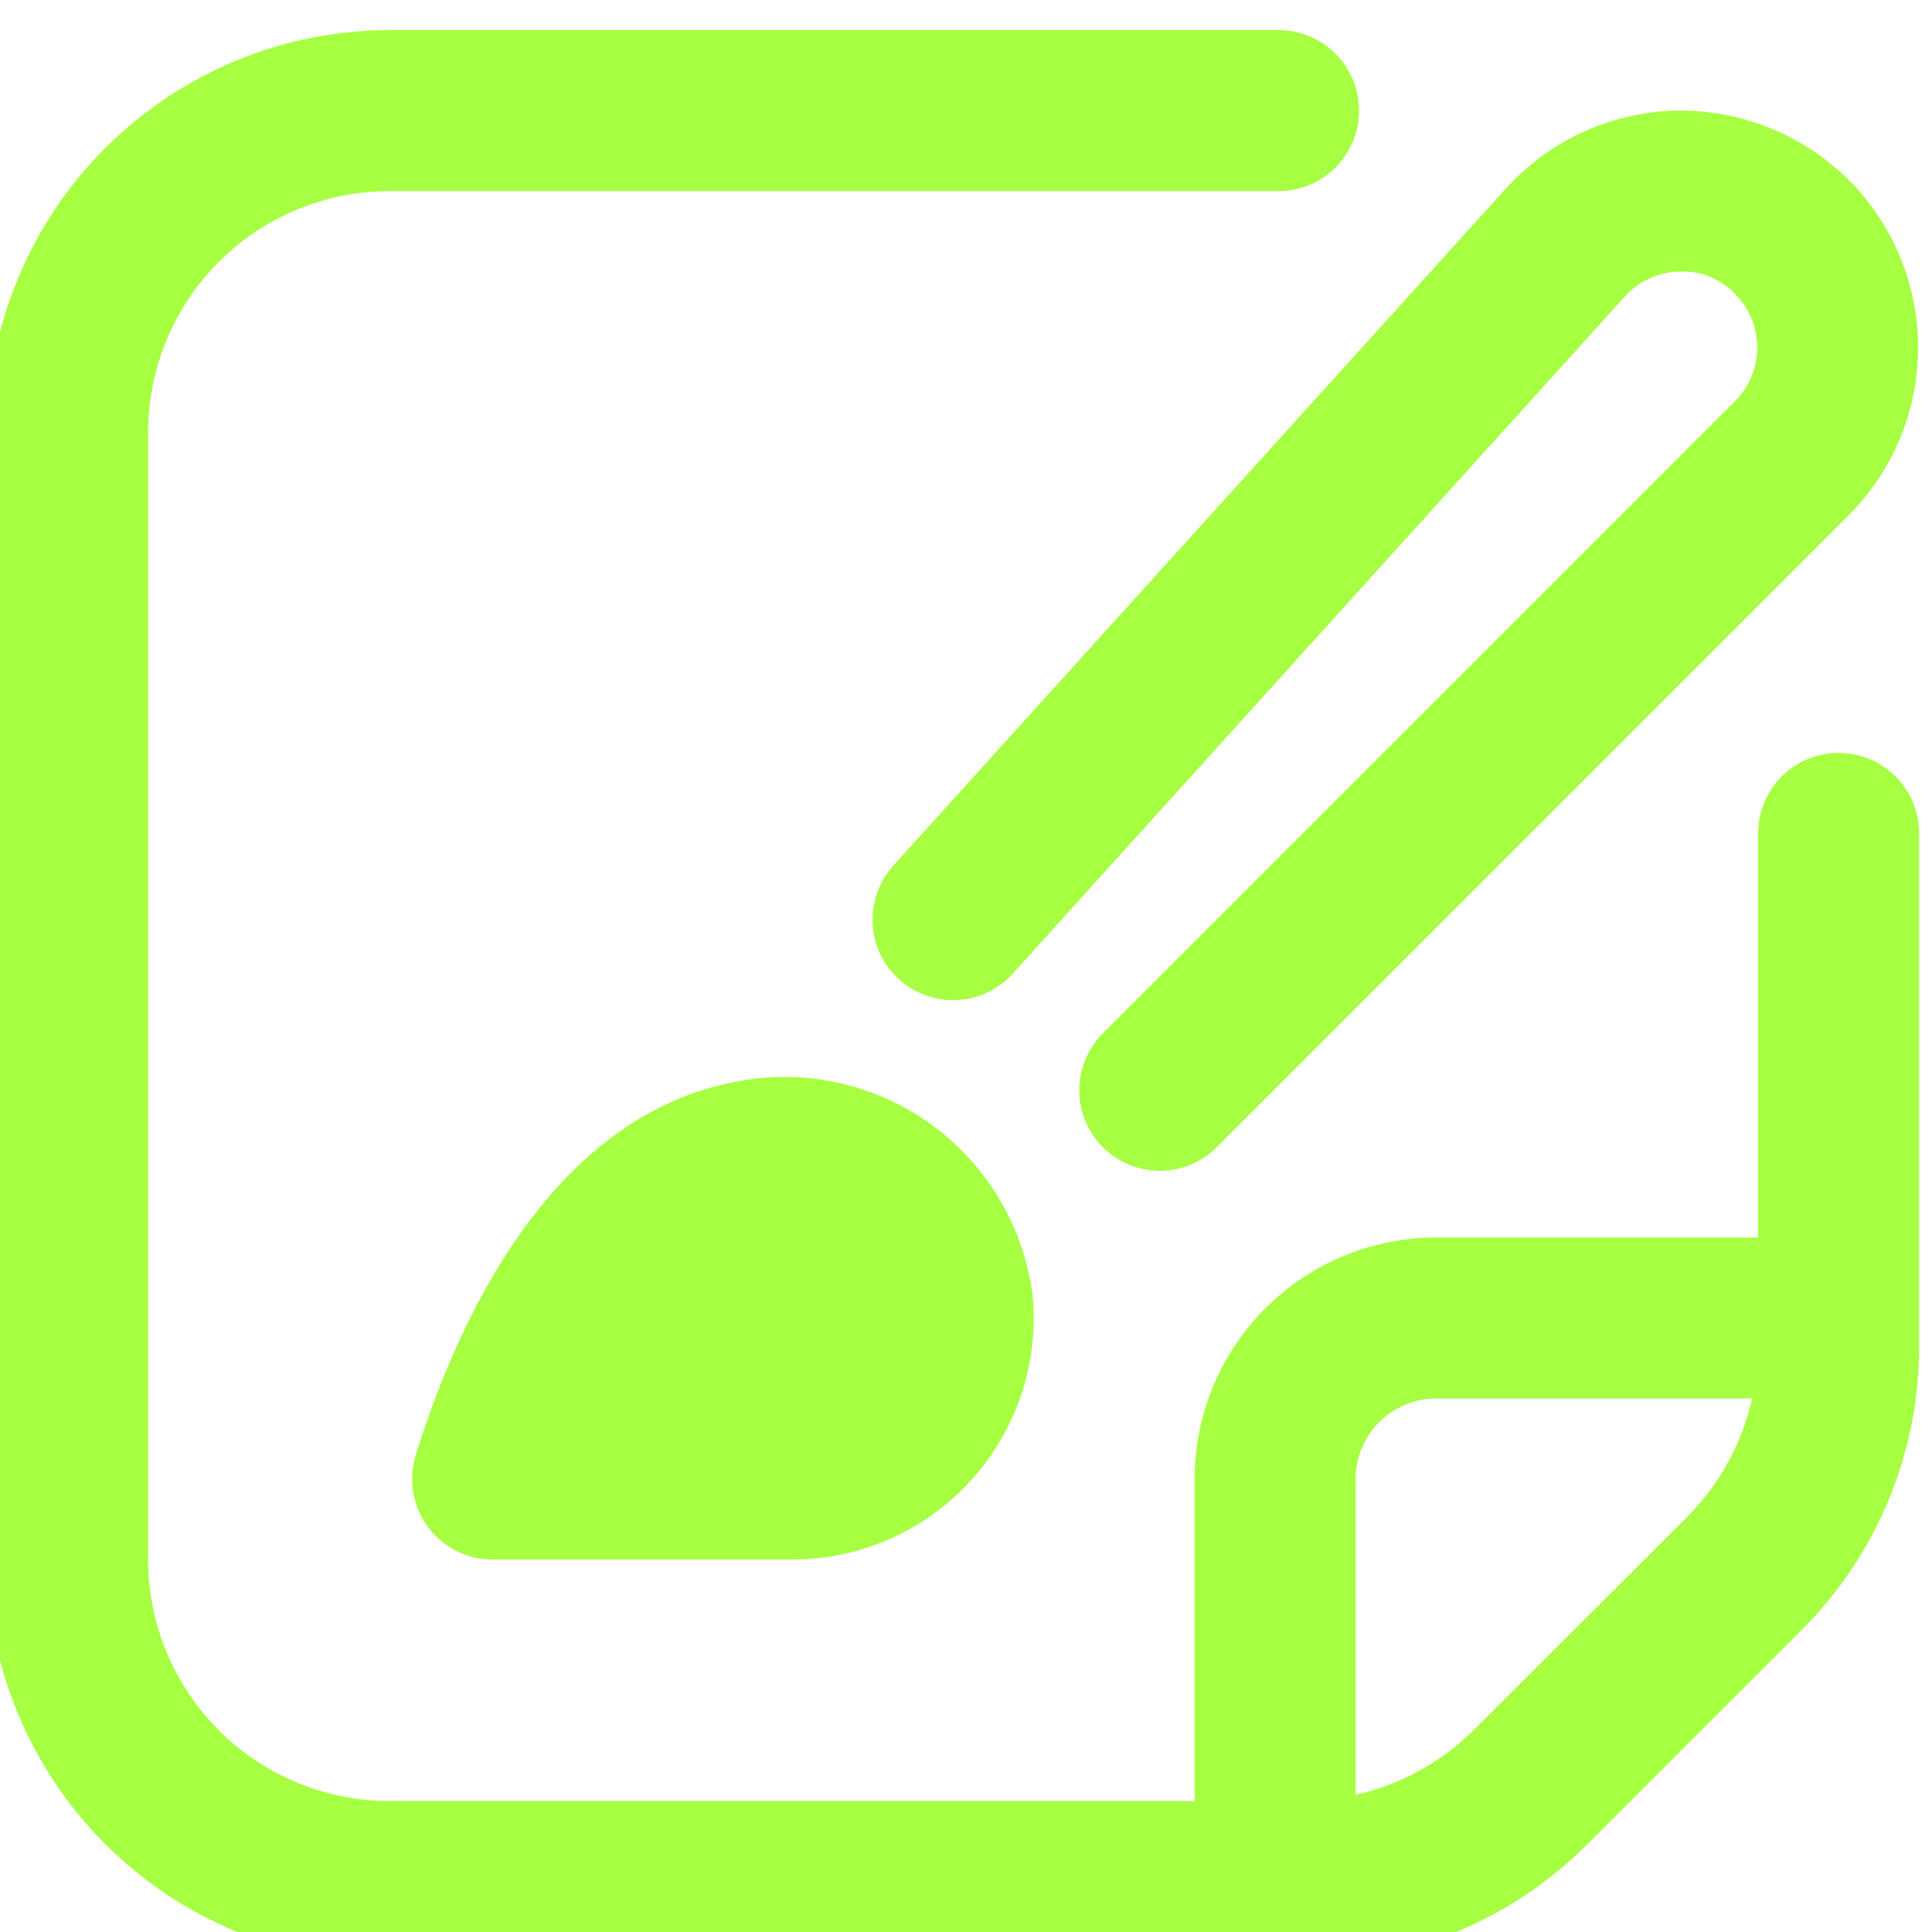
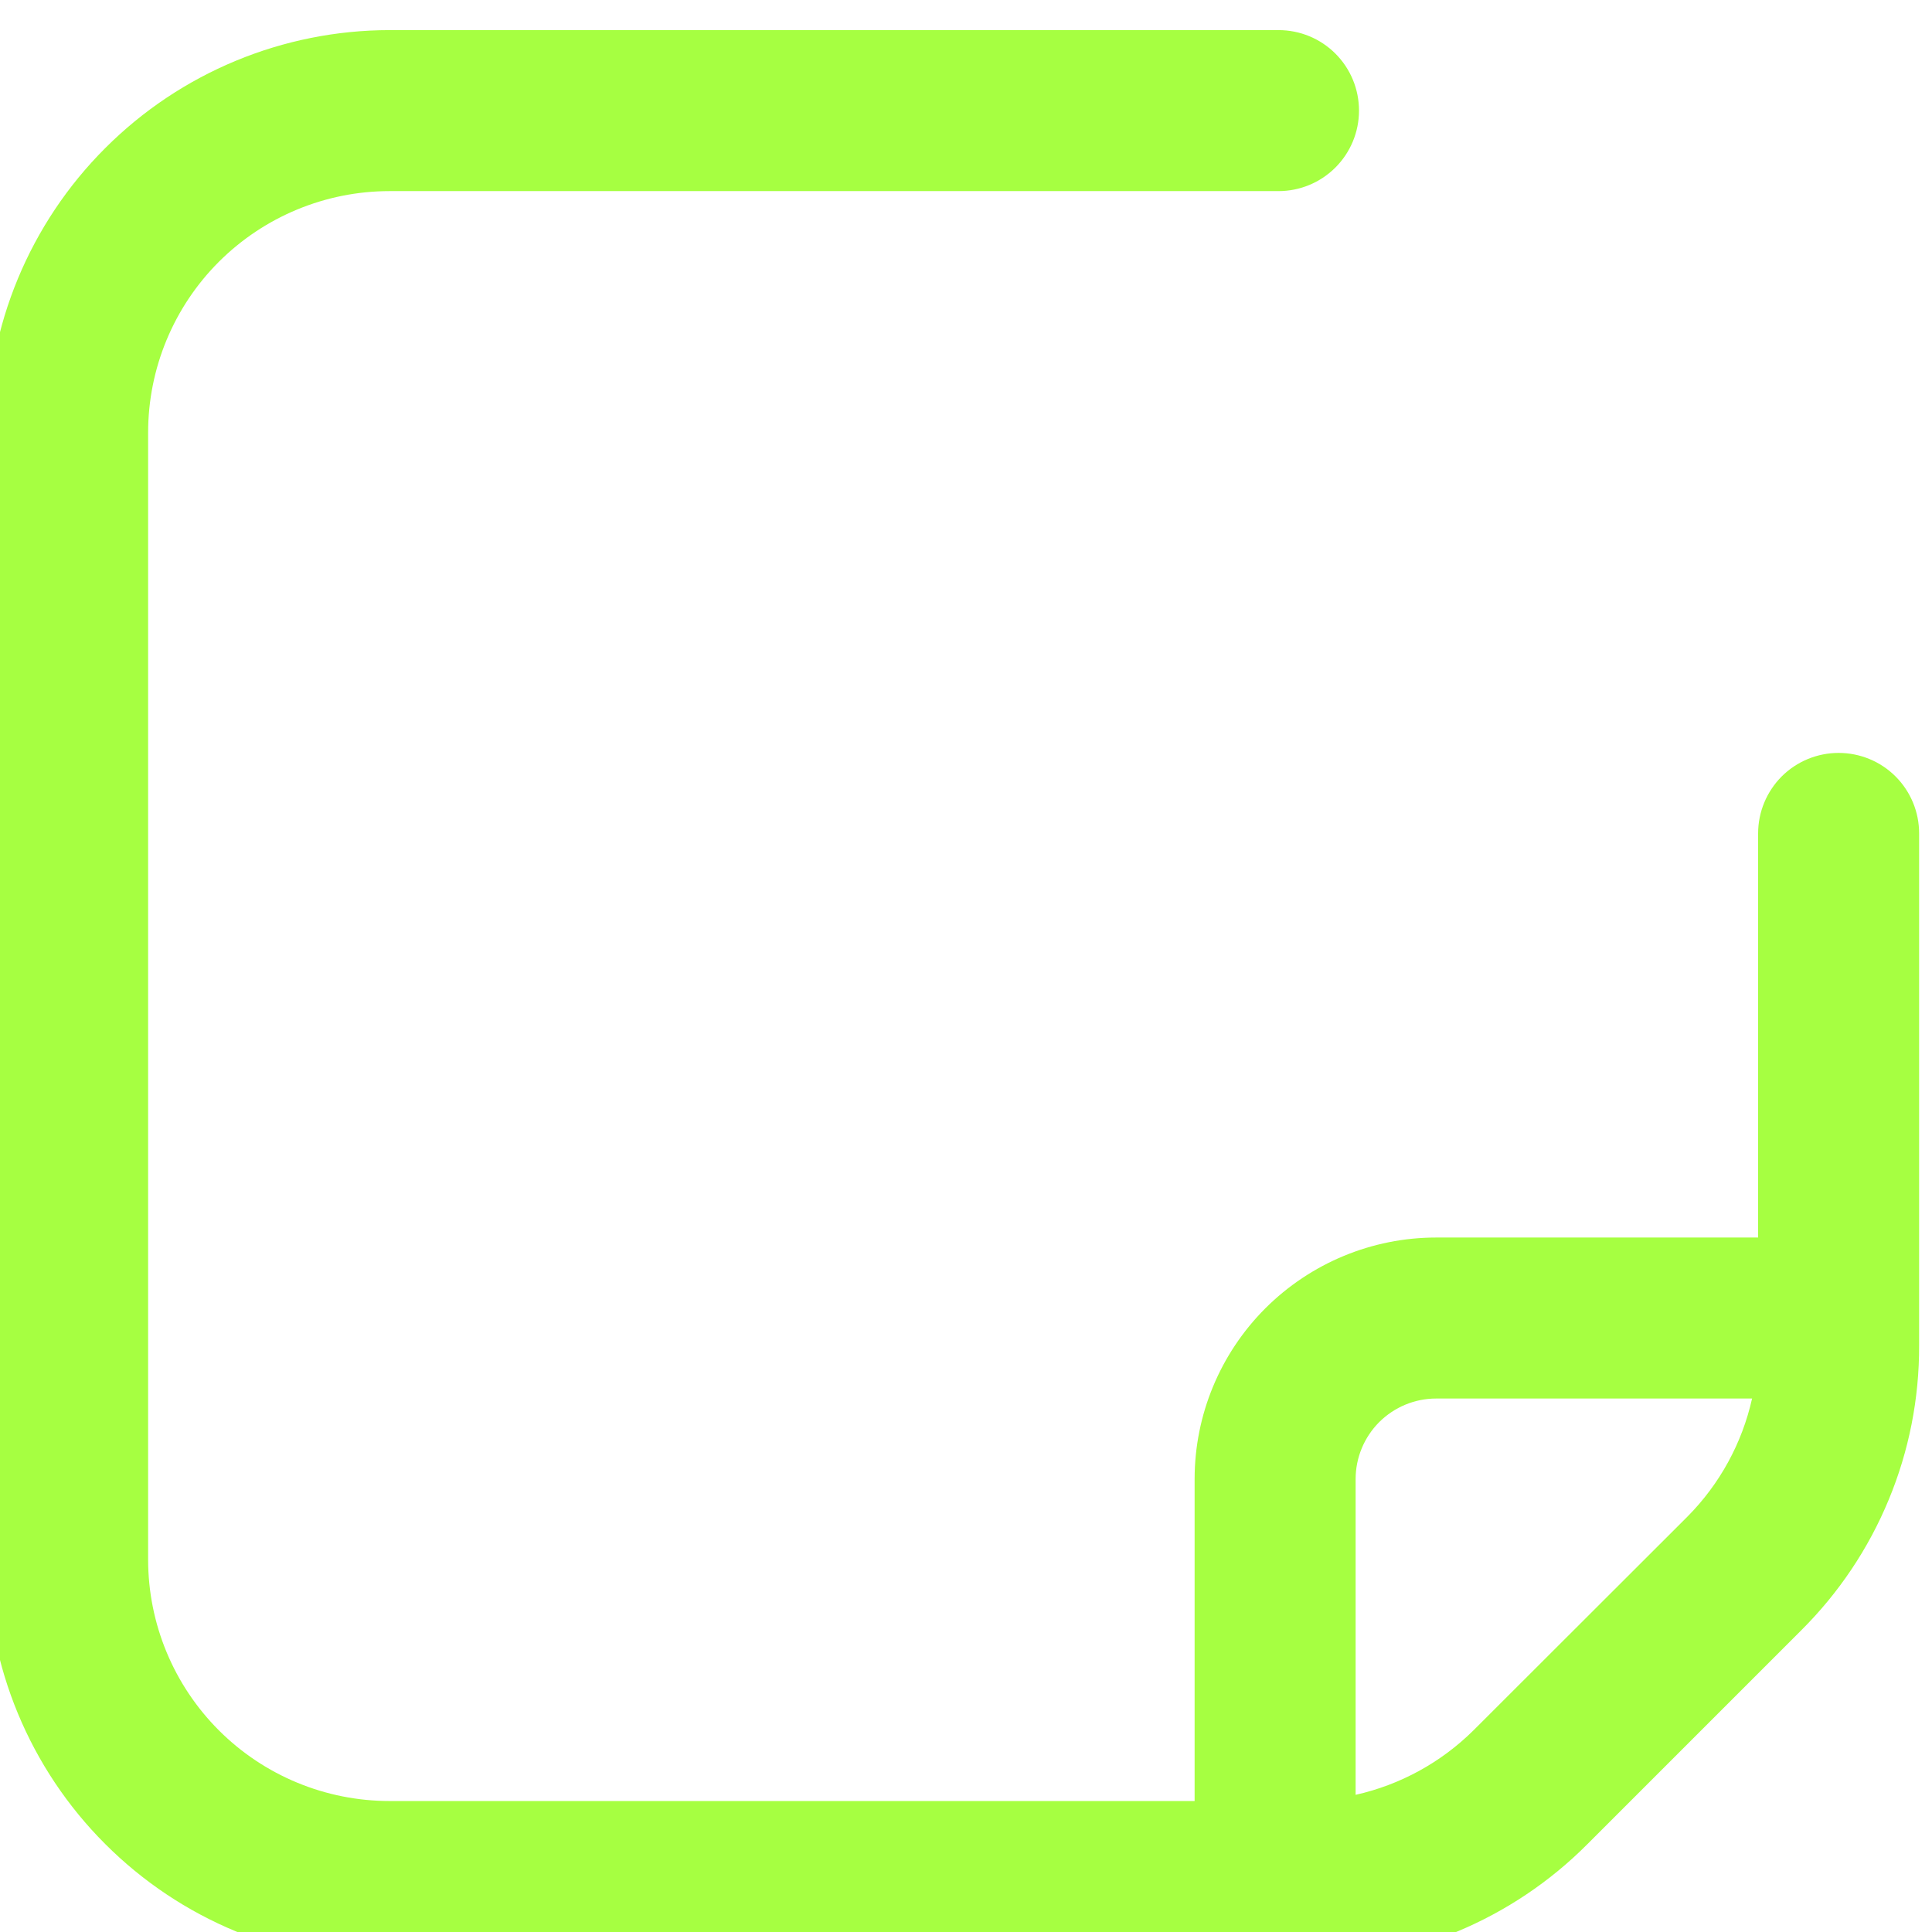
<svg xmlns="http://www.w3.org/2000/svg" fill="none" height="100%" overflow="visible" preserveAspectRatio="none" style="display: block;" viewBox="0 0 24 24" width="100%">
  <g clip-path="url(#clip0_0_164)" id="1">
    <g id="Group 1">
-       <path d="M9.128 13.44C6.811 13.886 5.663 16.466 5.165 18.074C5.118 18.224 5.107 18.383 5.133 18.538C5.159 18.693 5.221 18.84 5.314 18.966C5.407 19.093 5.529 19.195 5.669 19.266C5.809 19.337 5.964 19.374 6.121 19.373H9.84C10.258 19.373 10.67 19.287 11.052 19.118C11.433 18.95 11.776 18.704 12.057 18.396C12.338 18.088 12.552 17.724 12.685 17.329C12.818 16.933 12.867 16.515 12.828 16.099C12.775 15.675 12.635 15.266 12.416 14.898C12.198 14.531 11.906 14.212 11.559 13.962C11.211 13.713 10.816 13.537 10.398 13.448C9.98 13.358 9.548 13.355 9.128 13.44Z" fill="#A6FF41" id="Vector" />
      <path d="M22.84 9.353C22.575 9.353 22.321 9.458 22.133 9.645C21.946 9.833 21.84 10.087 21.84 10.352V15.373H17.84C17.045 15.373 16.282 15.69 15.719 16.252C15.156 16.815 14.84 17.578 14.84 18.373V22.373H4.84C4.045 22.373 3.282 22.058 2.719 21.495C2.156 20.932 1.84 20.169 1.84 19.373V5.374C1.84 4.578 2.156 3.815 2.719 3.252C3.282 2.69 4.045 2.374 4.84 2.374H15.882C16.148 2.374 16.402 2.268 16.589 2.081C16.777 1.893 16.882 1.639 16.882 1.374C16.882 1.108 16.777 0.854 16.589 0.666C16.402 0.479 16.148 0.374 15.882 0.374H4.84C3.515 0.375 2.244 0.902 1.307 1.84C0.369 2.777 -0.158 4.048 -0.16 5.374L-0.16 19.373C-0.158 20.699 0.369 21.97 1.307 22.907C2.244 23.845 3.515 24.372 4.84 24.373H16.183C16.84 24.375 17.491 24.247 18.098 23.996C18.704 23.744 19.255 23.375 19.718 22.91L22.376 20.252C22.842 19.788 23.211 19.238 23.462 18.631C23.714 18.024 23.842 17.373 23.84 16.716V10.352C23.84 10.087 23.735 9.833 23.547 9.645C23.36 9.458 23.105 9.353 22.84 9.353ZM18.304 21.495C17.901 21.894 17.394 22.172 16.84 22.296V18.373C16.84 18.108 16.946 17.854 17.133 17.666C17.321 17.479 17.575 17.373 17.84 17.373H21.765C21.641 17.927 21.364 18.434 20.965 18.837L18.304 21.495Z" fill="#A6FF41" id="Vector_2" />
-       <path d="M14.406 14.544C14.209 14.544 14.015 14.485 13.851 14.375C13.687 14.265 13.558 14.109 13.483 13.926C13.407 13.744 13.387 13.543 13.426 13.349C13.464 13.155 13.56 12.977 13.699 12.837L21.552 4.984C21.64 4.896 21.71 4.792 21.757 4.678C21.805 4.563 21.829 4.44 21.829 4.316C21.829 4.192 21.805 4.069 21.757 3.955C21.71 3.84 21.64 3.736 21.552 3.649C21.463 3.556 21.355 3.483 21.235 3.436C21.116 3.388 20.987 3.367 20.858 3.374C20.73 3.377 20.603 3.406 20.487 3.46C20.37 3.514 20.266 3.591 20.18 3.688L12.58 12.095C12.403 12.291 12.154 12.41 11.889 12.423C11.624 12.436 11.365 12.344 11.168 12.166C10.971 11.988 10.853 11.74 10.84 11.475C10.826 11.21 10.919 10.95 11.096 10.754L18.696 2.354C18.963 2.056 19.287 1.816 19.649 1.647C20.012 1.479 20.404 1.386 20.803 1.374C21.203 1.365 21.601 1.437 21.973 1.585C22.344 1.733 22.682 1.954 22.966 2.236C23.518 2.788 23.827 3.537 23.827 4.317C23.827 5.098 23.518 5.846 22.966 6.399L15.113 14.252C15.021 14.345 14.911 14.418 14.789 14.469C14.668 14.519 14.538 14.544 14.406 14.544Z" fill="#A6FF41" id="Vector_3" />
    </g>
  </g>
  <defs>
    <clipPath id="clip0_0_164">
      <rect fill="white" height="24" width="24" />
    </clipPath>
  </defs>
</svg>